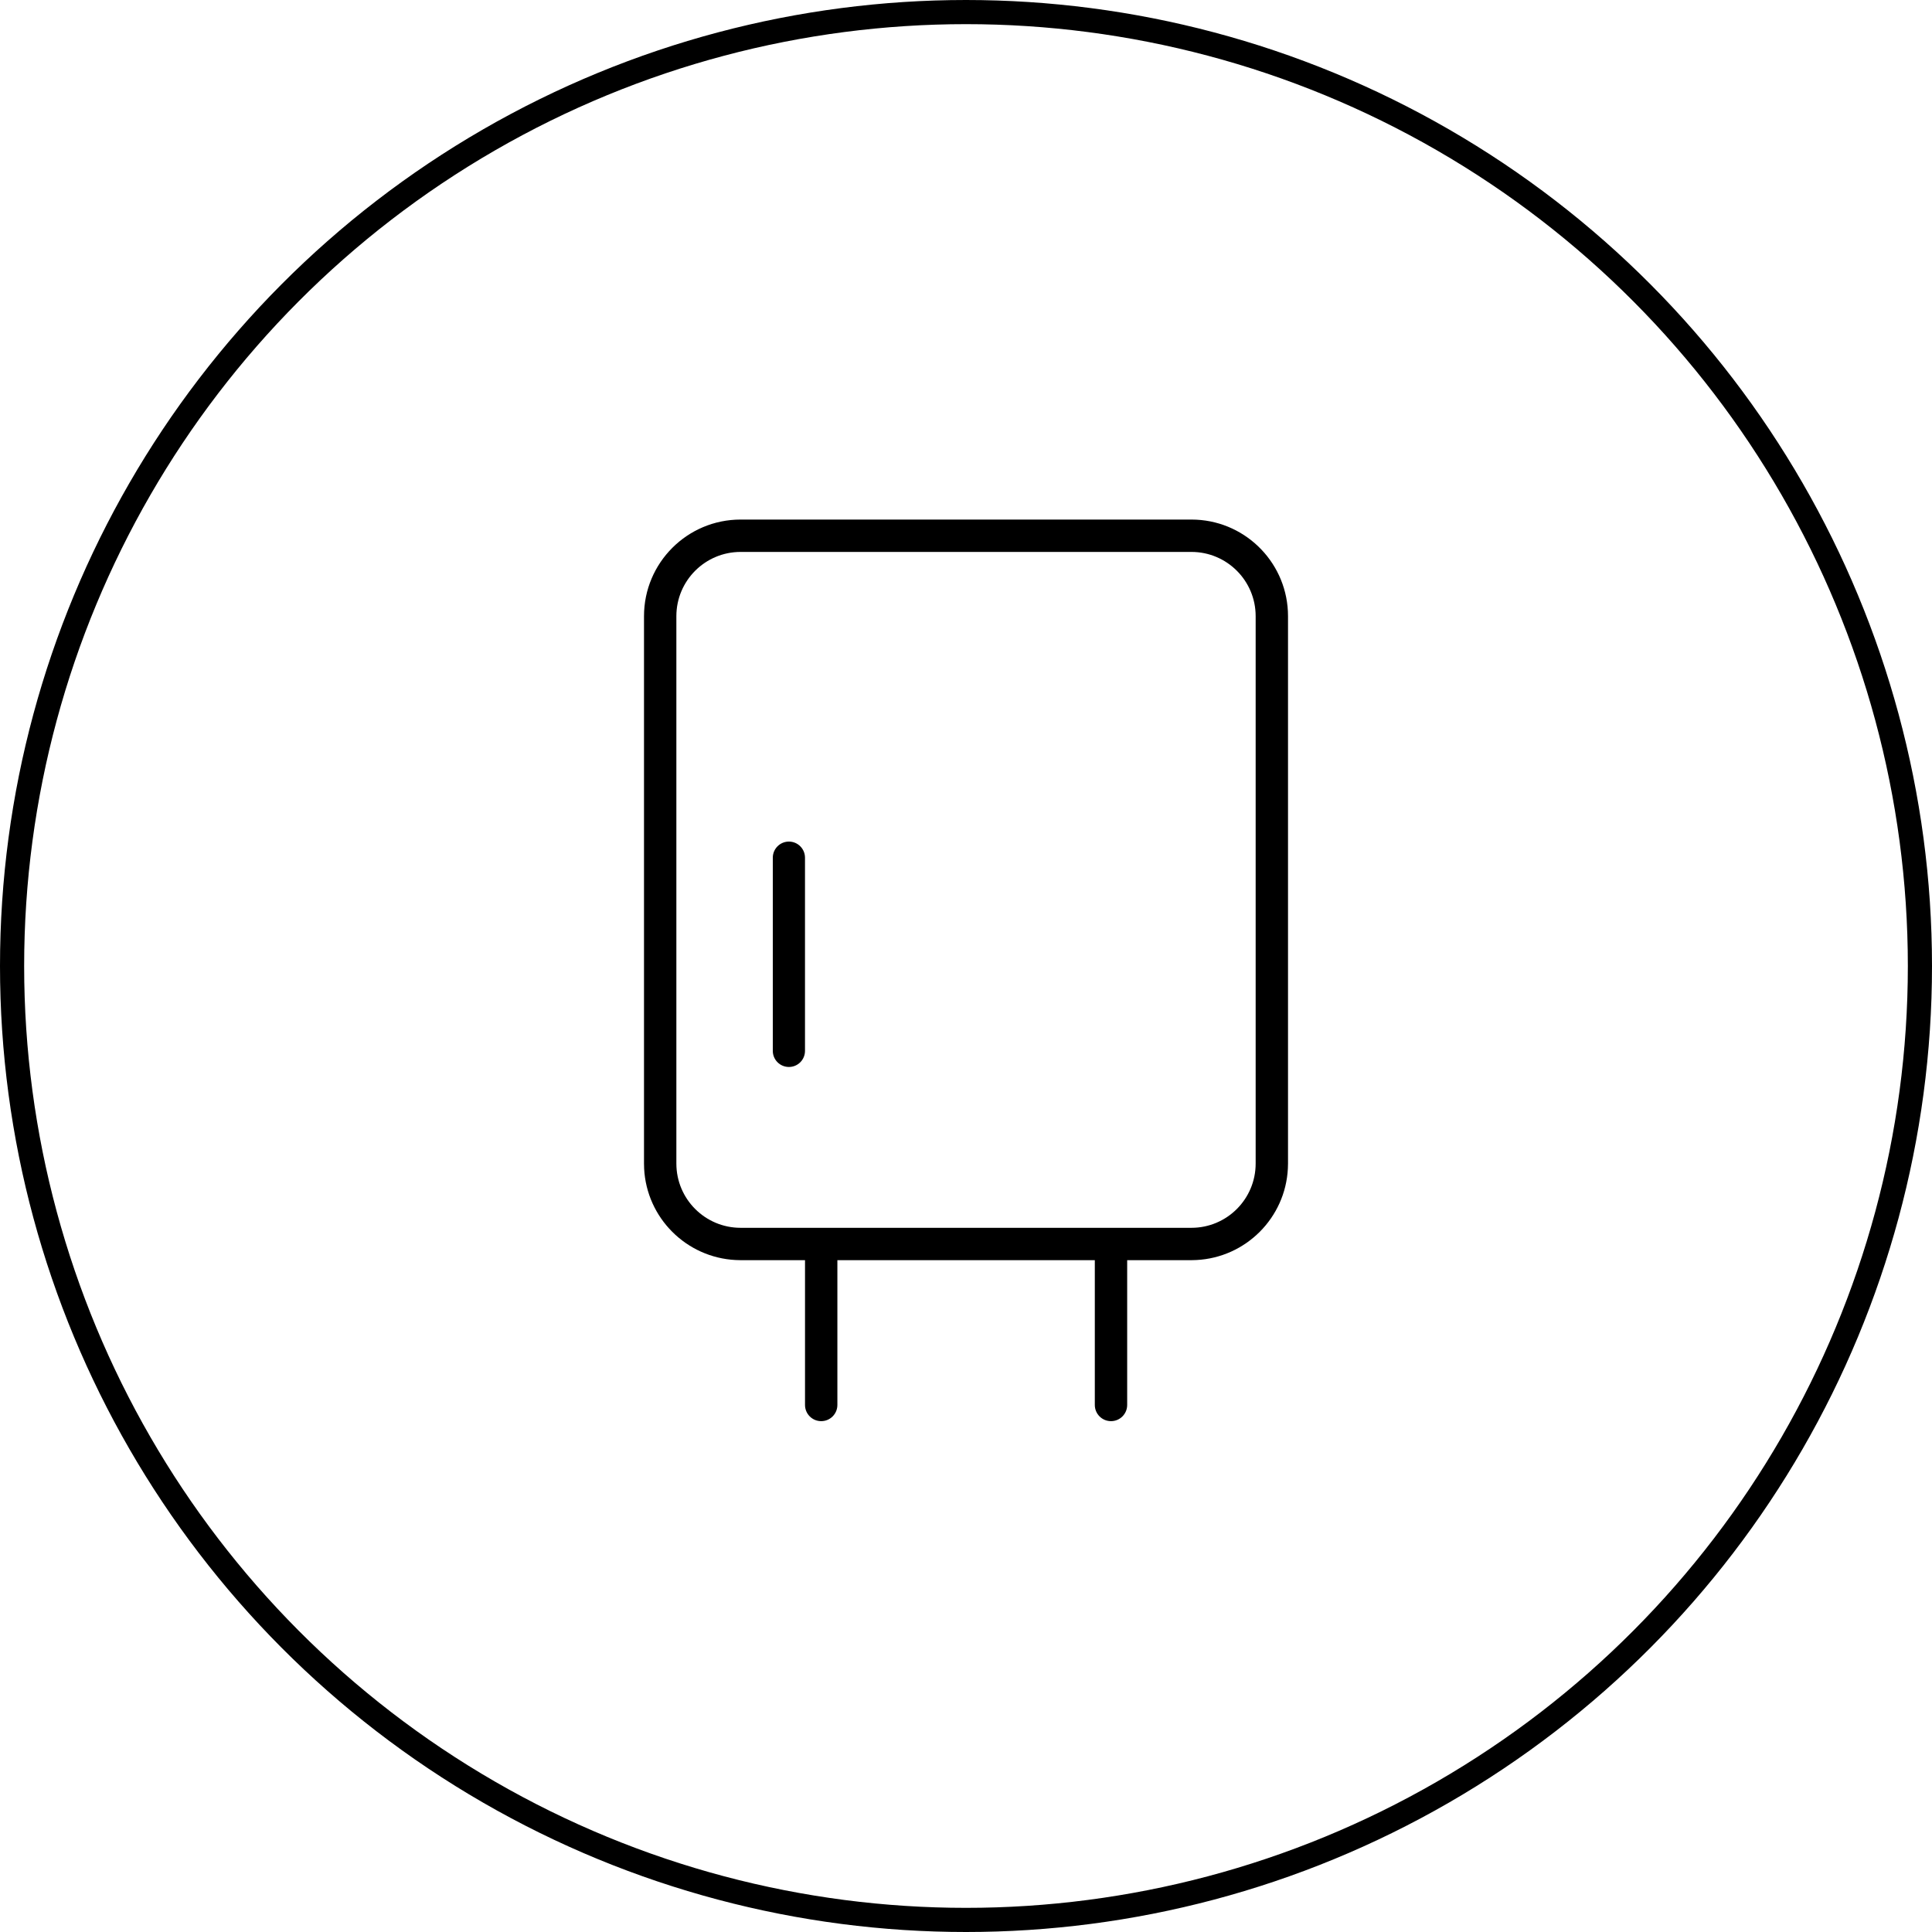
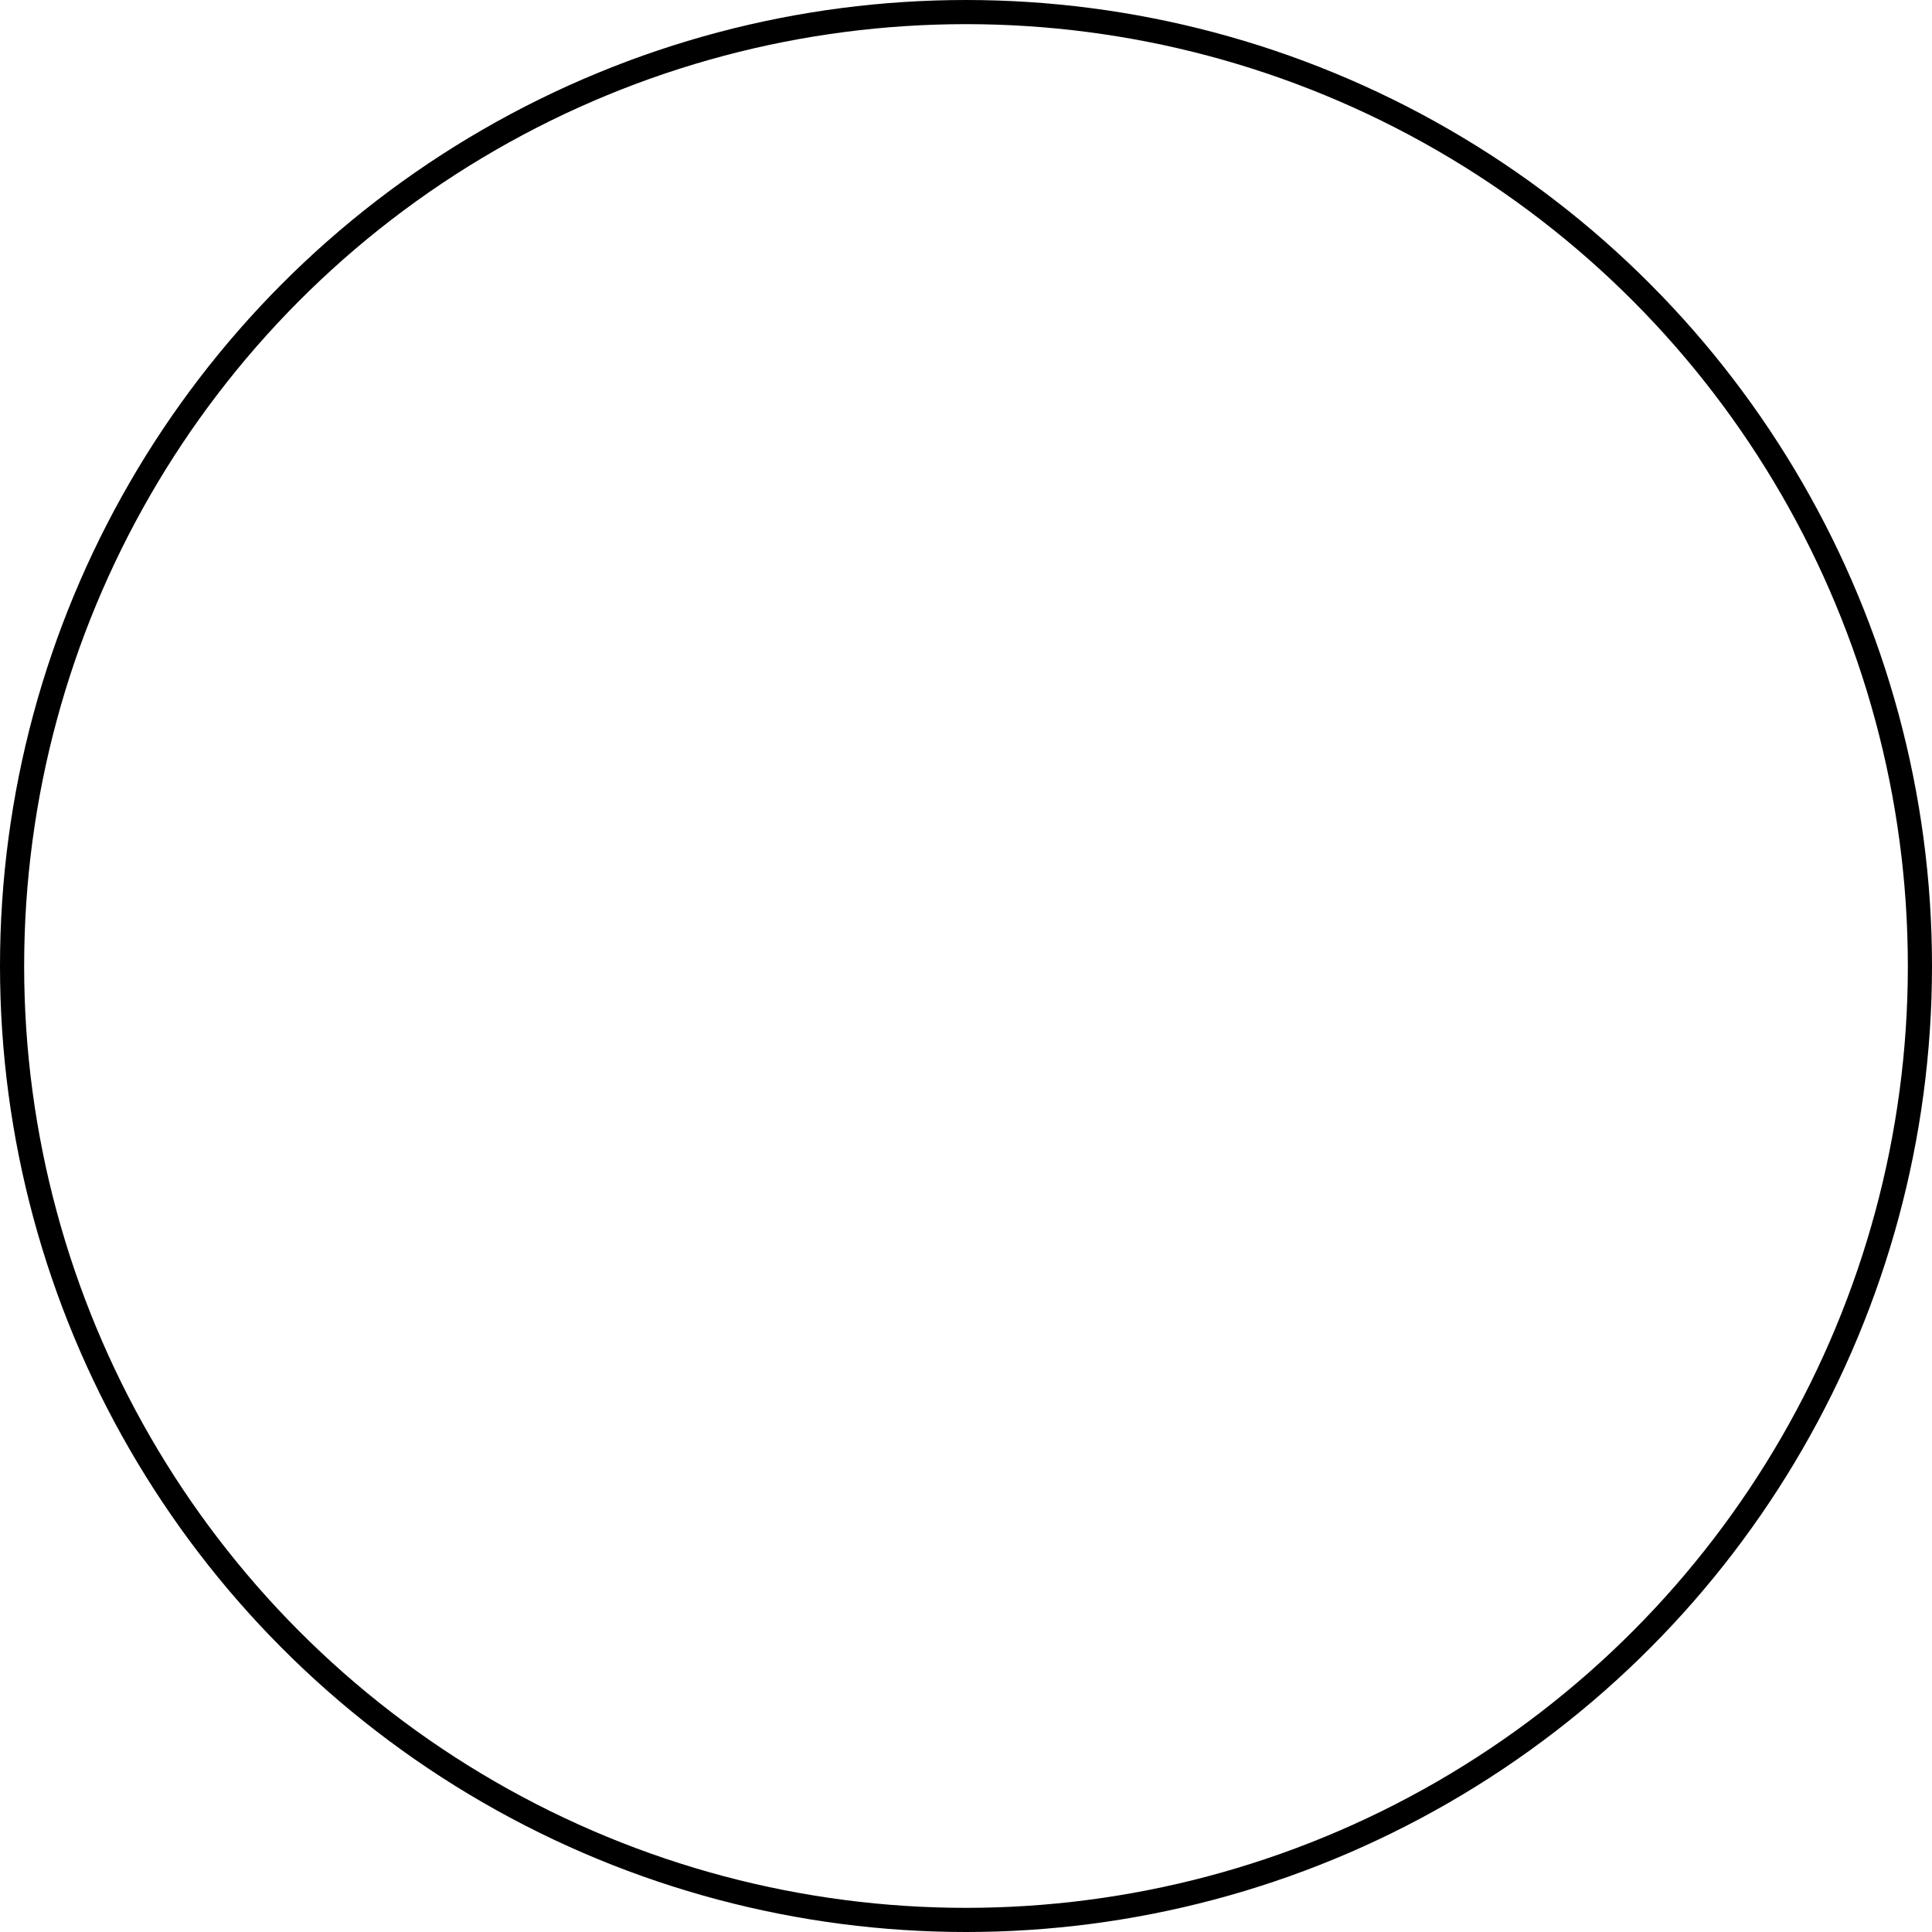
<svg xmlns="http://www.w3.org/2000/svg" fill="none" viewBox="0 0 80 80" height="80" width="80">
  <circle stroke="black" r="39.5" cy="40" cx="40" />
-   <path fill="black" d="M49.539 21.519C51.653 21.625 53.334 23.373 53.334 25.514V48.181L53.328 48.386C53.225 50.431 51.585 52.071 49.539 52.175L49.334 52.181H46.674V58.177C46.674 58.547 46.374 58.847 46.004 58.847C45.634 58.847 45.334 58.547 45.334 58.177V52.181H34.674V58.177C34.674 58.547 34.374 58.847 34.004 58.847C33.634 58.847 33.334 58.547 33.334 58.177V52.181H30.667L30.461 52.175C28.416 52.071 26.775 50.431 26.672 48.386L26.667 48.181V25.514C26.667 23.305 28.458 21.514 30.667 21.514H49.334L49.539 21.519ZM30.667 22.854C29.198 22.854 28.007 24.045 28.007 25.514V48.181C28.007 49.65 29.198 50.841 30.667 50.841H49.334C50.803 50.841 51.994 49.65 51.994 48.181V25.514C51.994 24.045 50.803 22.854 49.334 22.854H30.667ZM32.667 34.848C33.035 34.848 33.333 35.147 33.333 35.515V43.515C33.333 43.883 33.035 44.181 32.667 44.181C32.299 44.181 32 43.883 32 43.515V35.515C32 35.147 32.299 34.848 32.667 34.848Z" />
</svg>